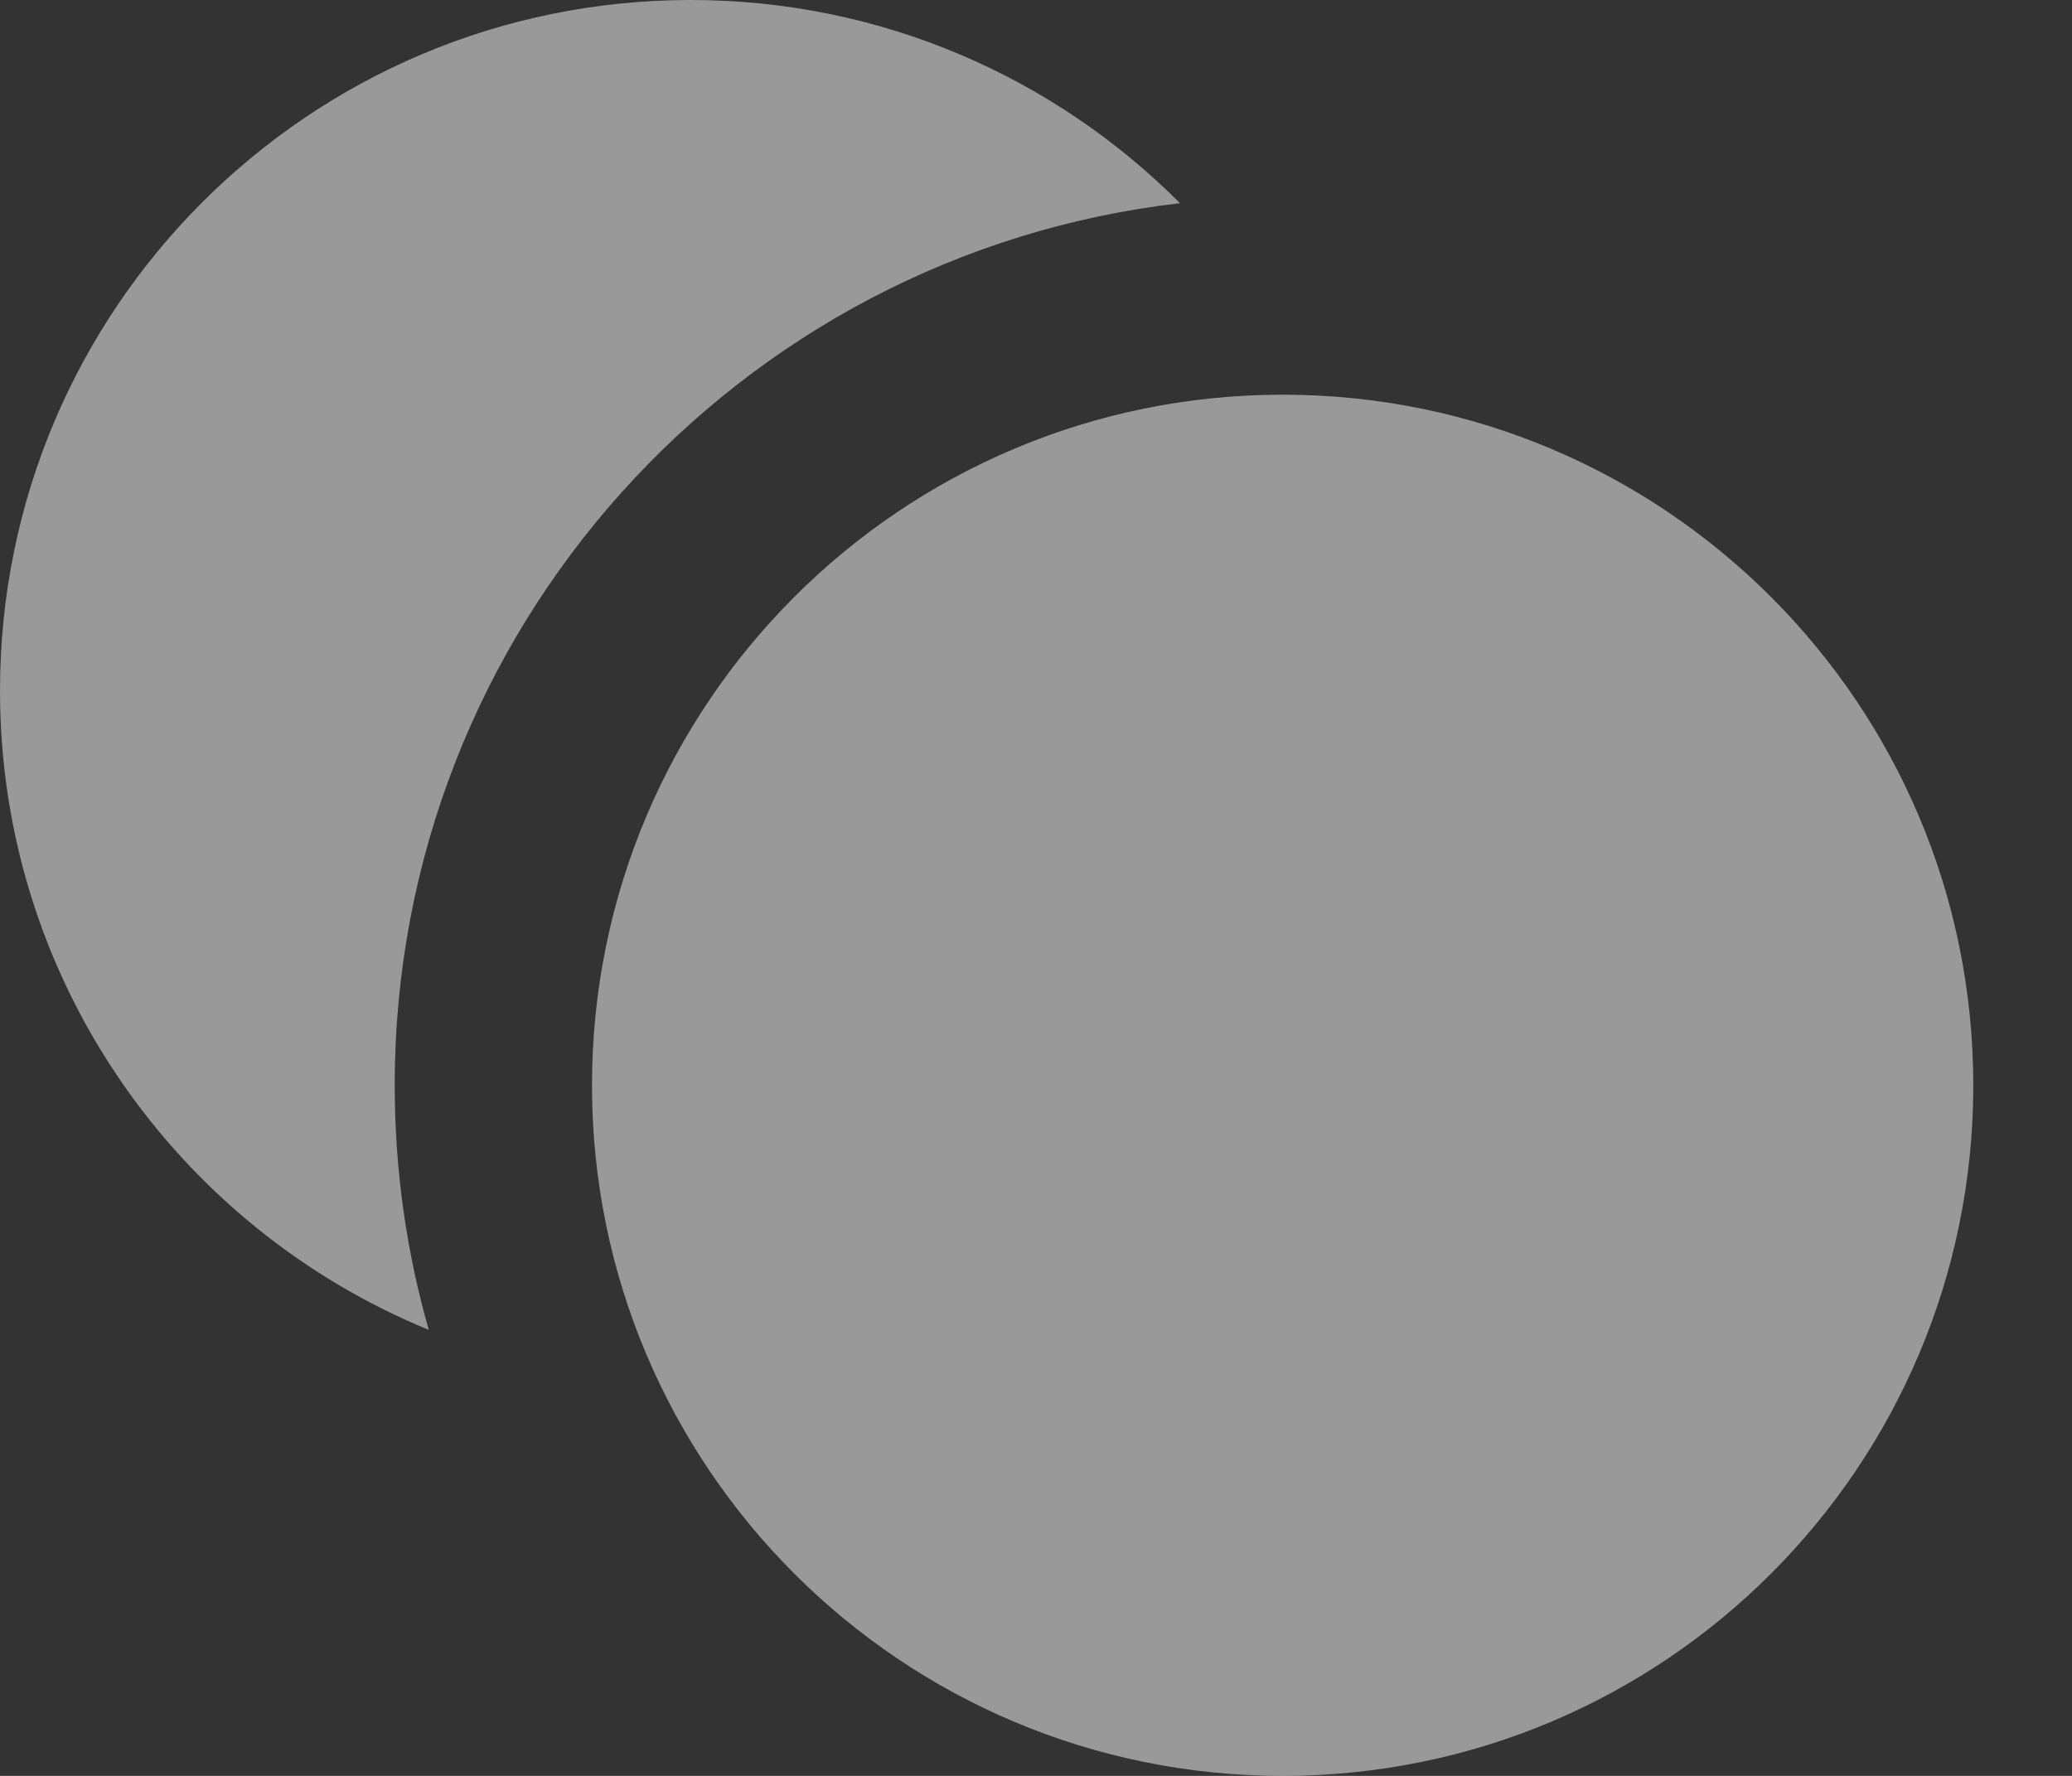
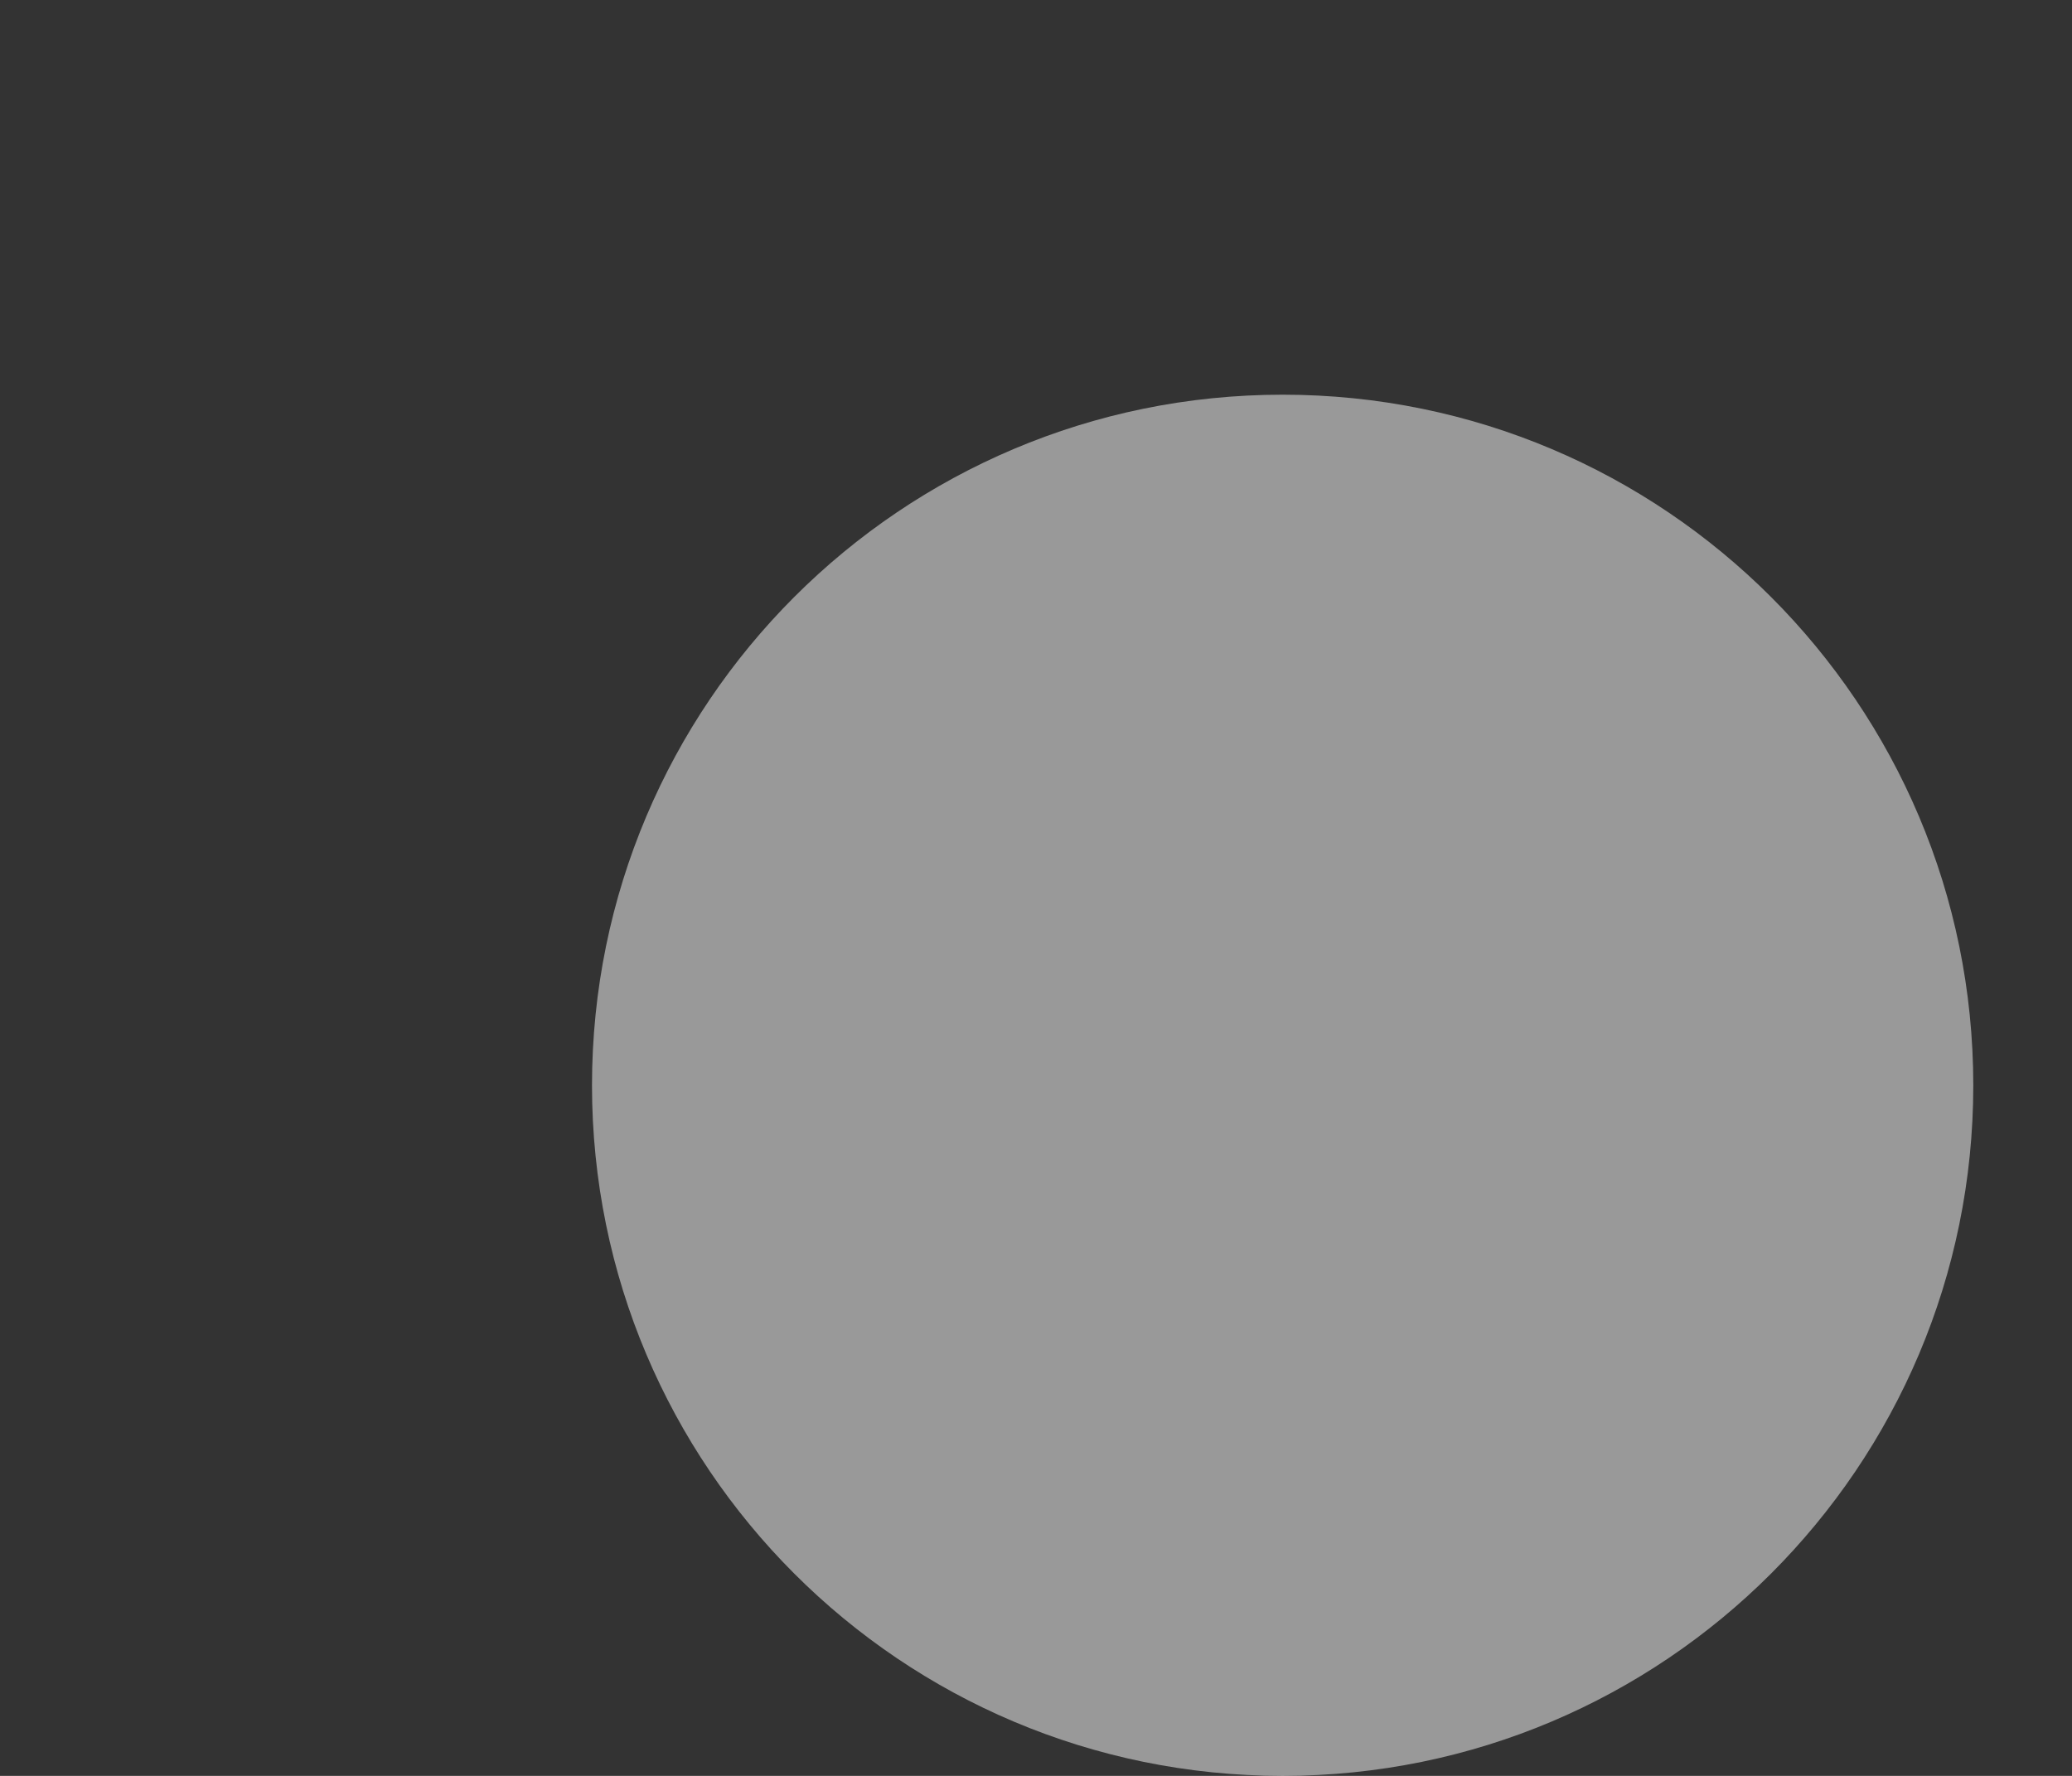
<svg xmlns="http://www.w3.org/2000/svg" width="14" height="12" viewBox="0 0 14 12" fill="none">
  <rect x="0" y="0" width="14" height="12" fill="#333333" stroke="none" />
-   <path d="M7.973 1.373C4.986 1.717 2.667 4.254 2.667 7.333C2.667 7.907 2.747 8.461 2.897 8.986C1.197 8.289 0 6.618 0 4.667C0 2.089 2.089 0 4.667 0C5.958 0 7.128 0.525 7.973 1.373Z" fill="white" fill-opacity="0.5" />
  <path d="M13.333 7.334C13.333 9.911 11.244 12 8.667 12C6.089 12 4 9.911 4 7.334C4 4.756 6.089 2.667 8.667 2.667C11.244 2.667 13.333 4.756 13.333 7.334Z" fill="white" fill-opacity="0.5" />
</svg>